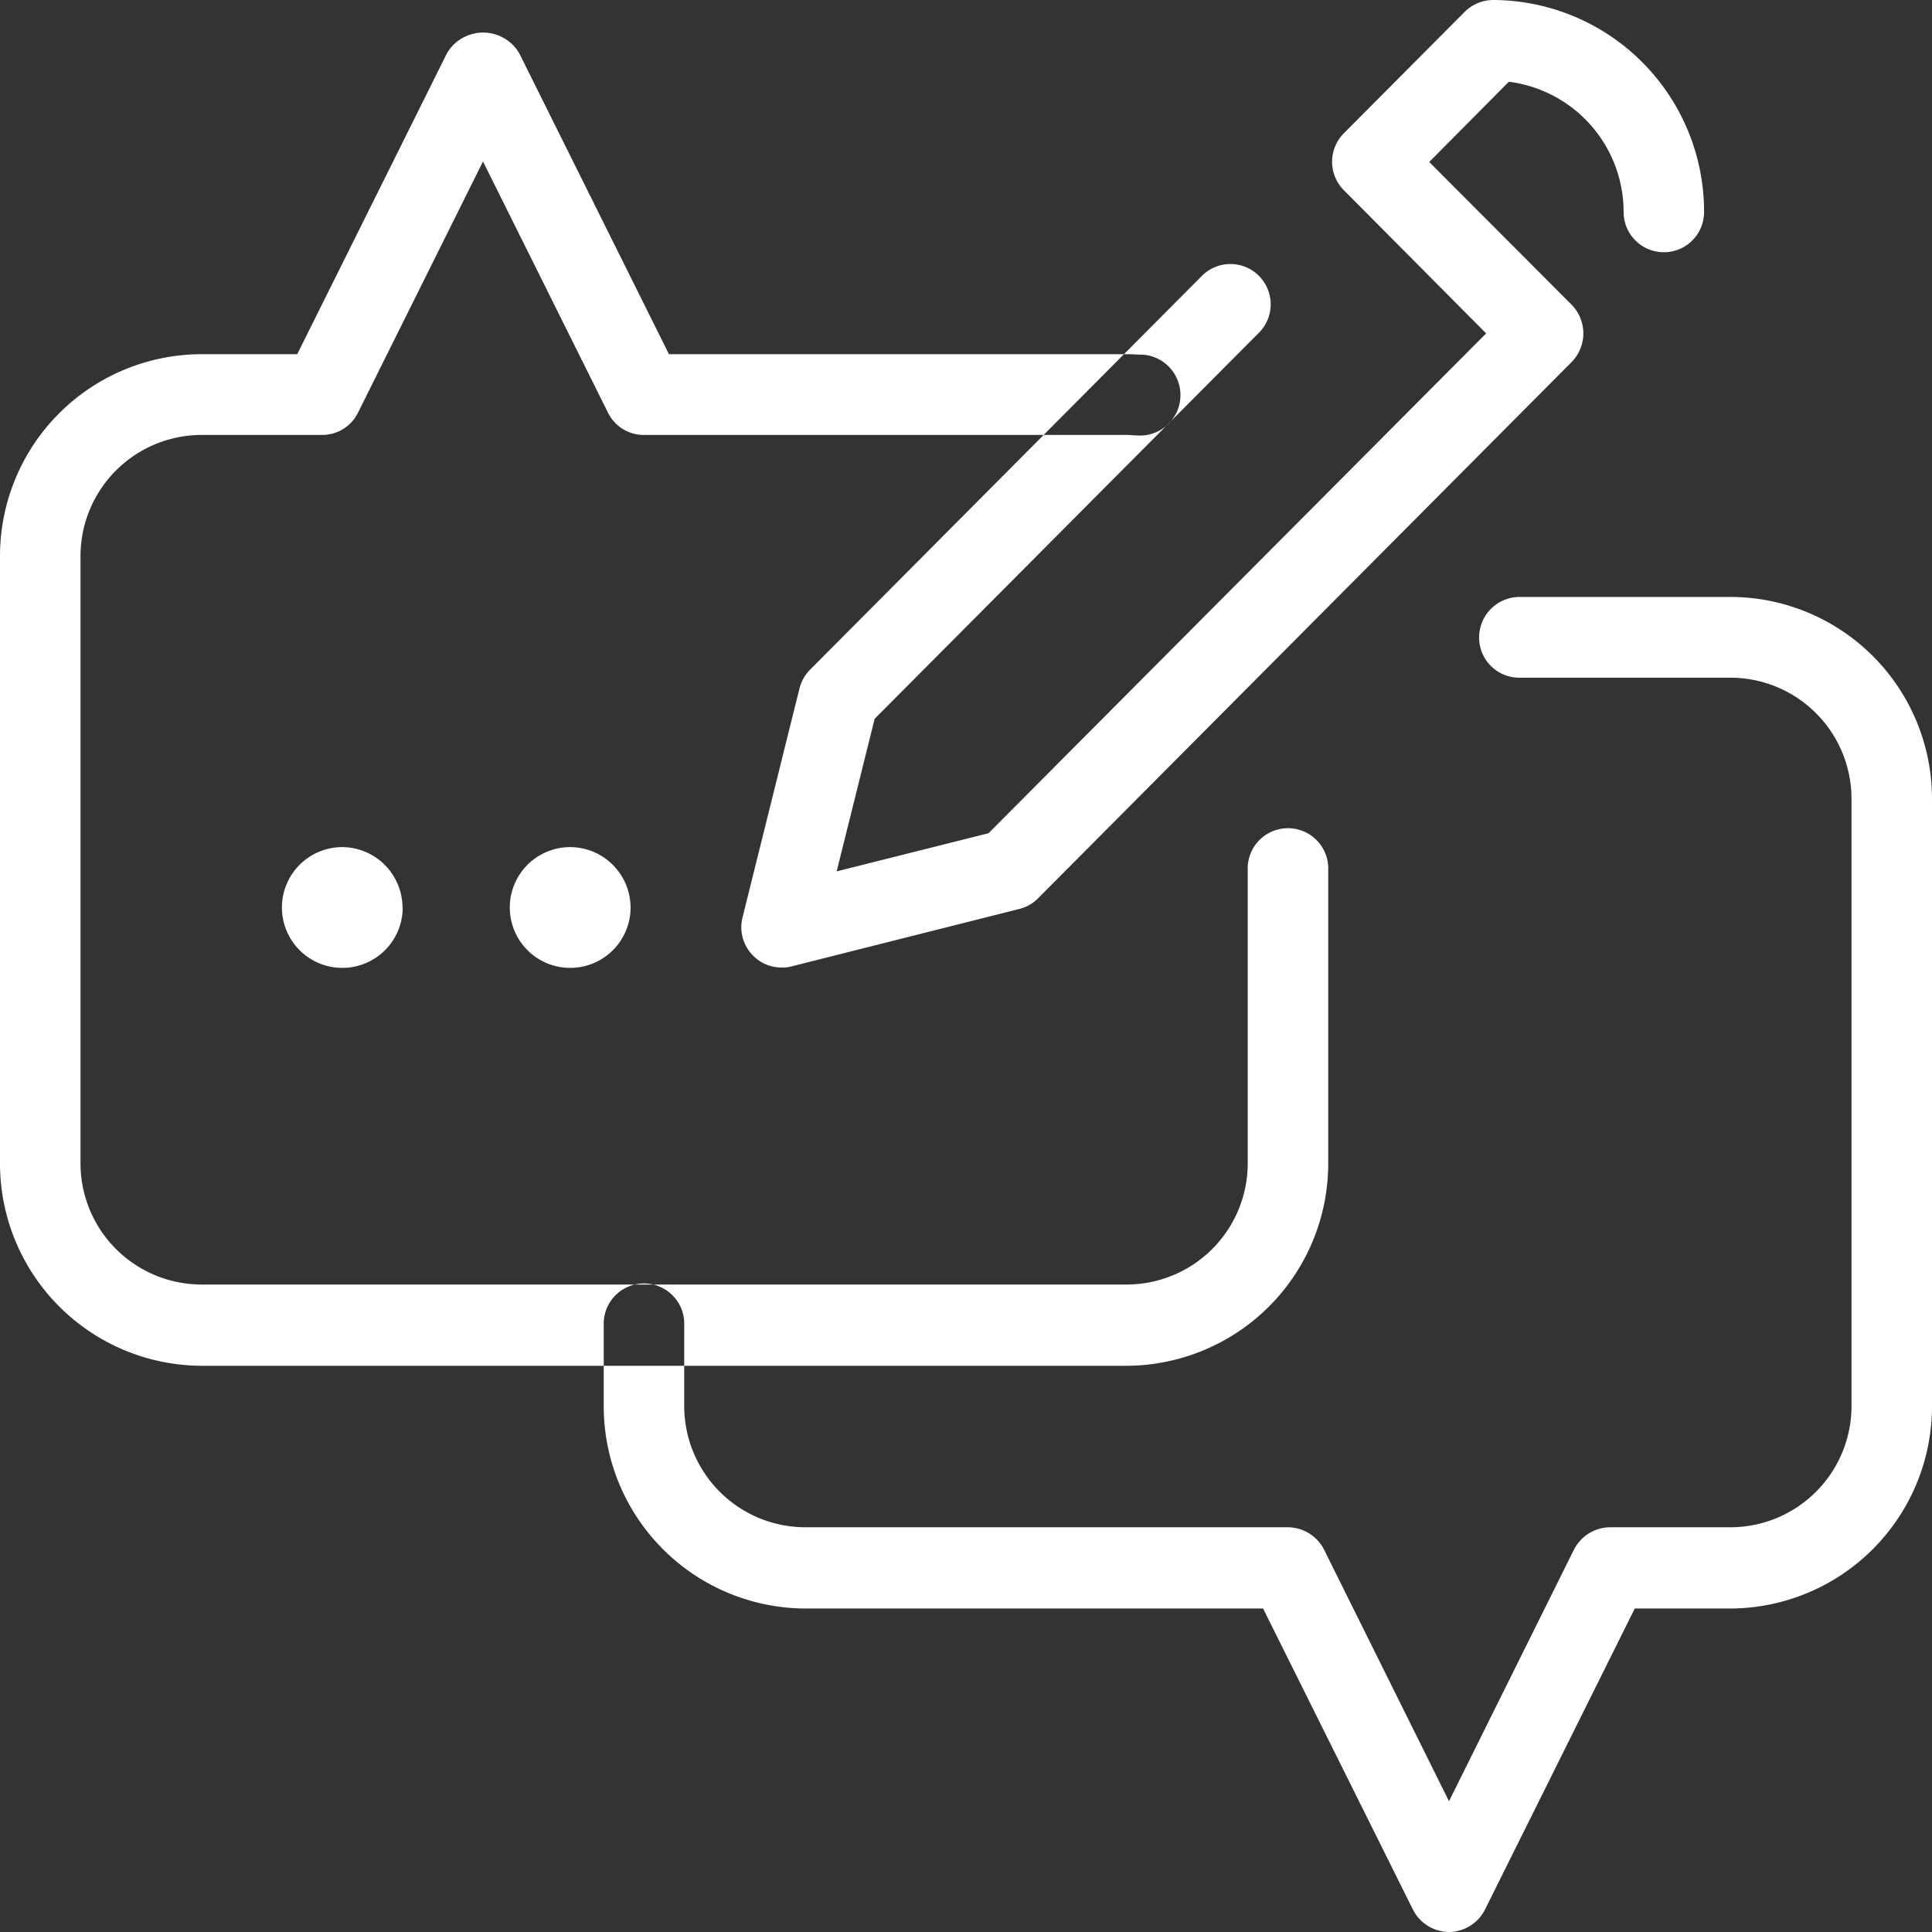
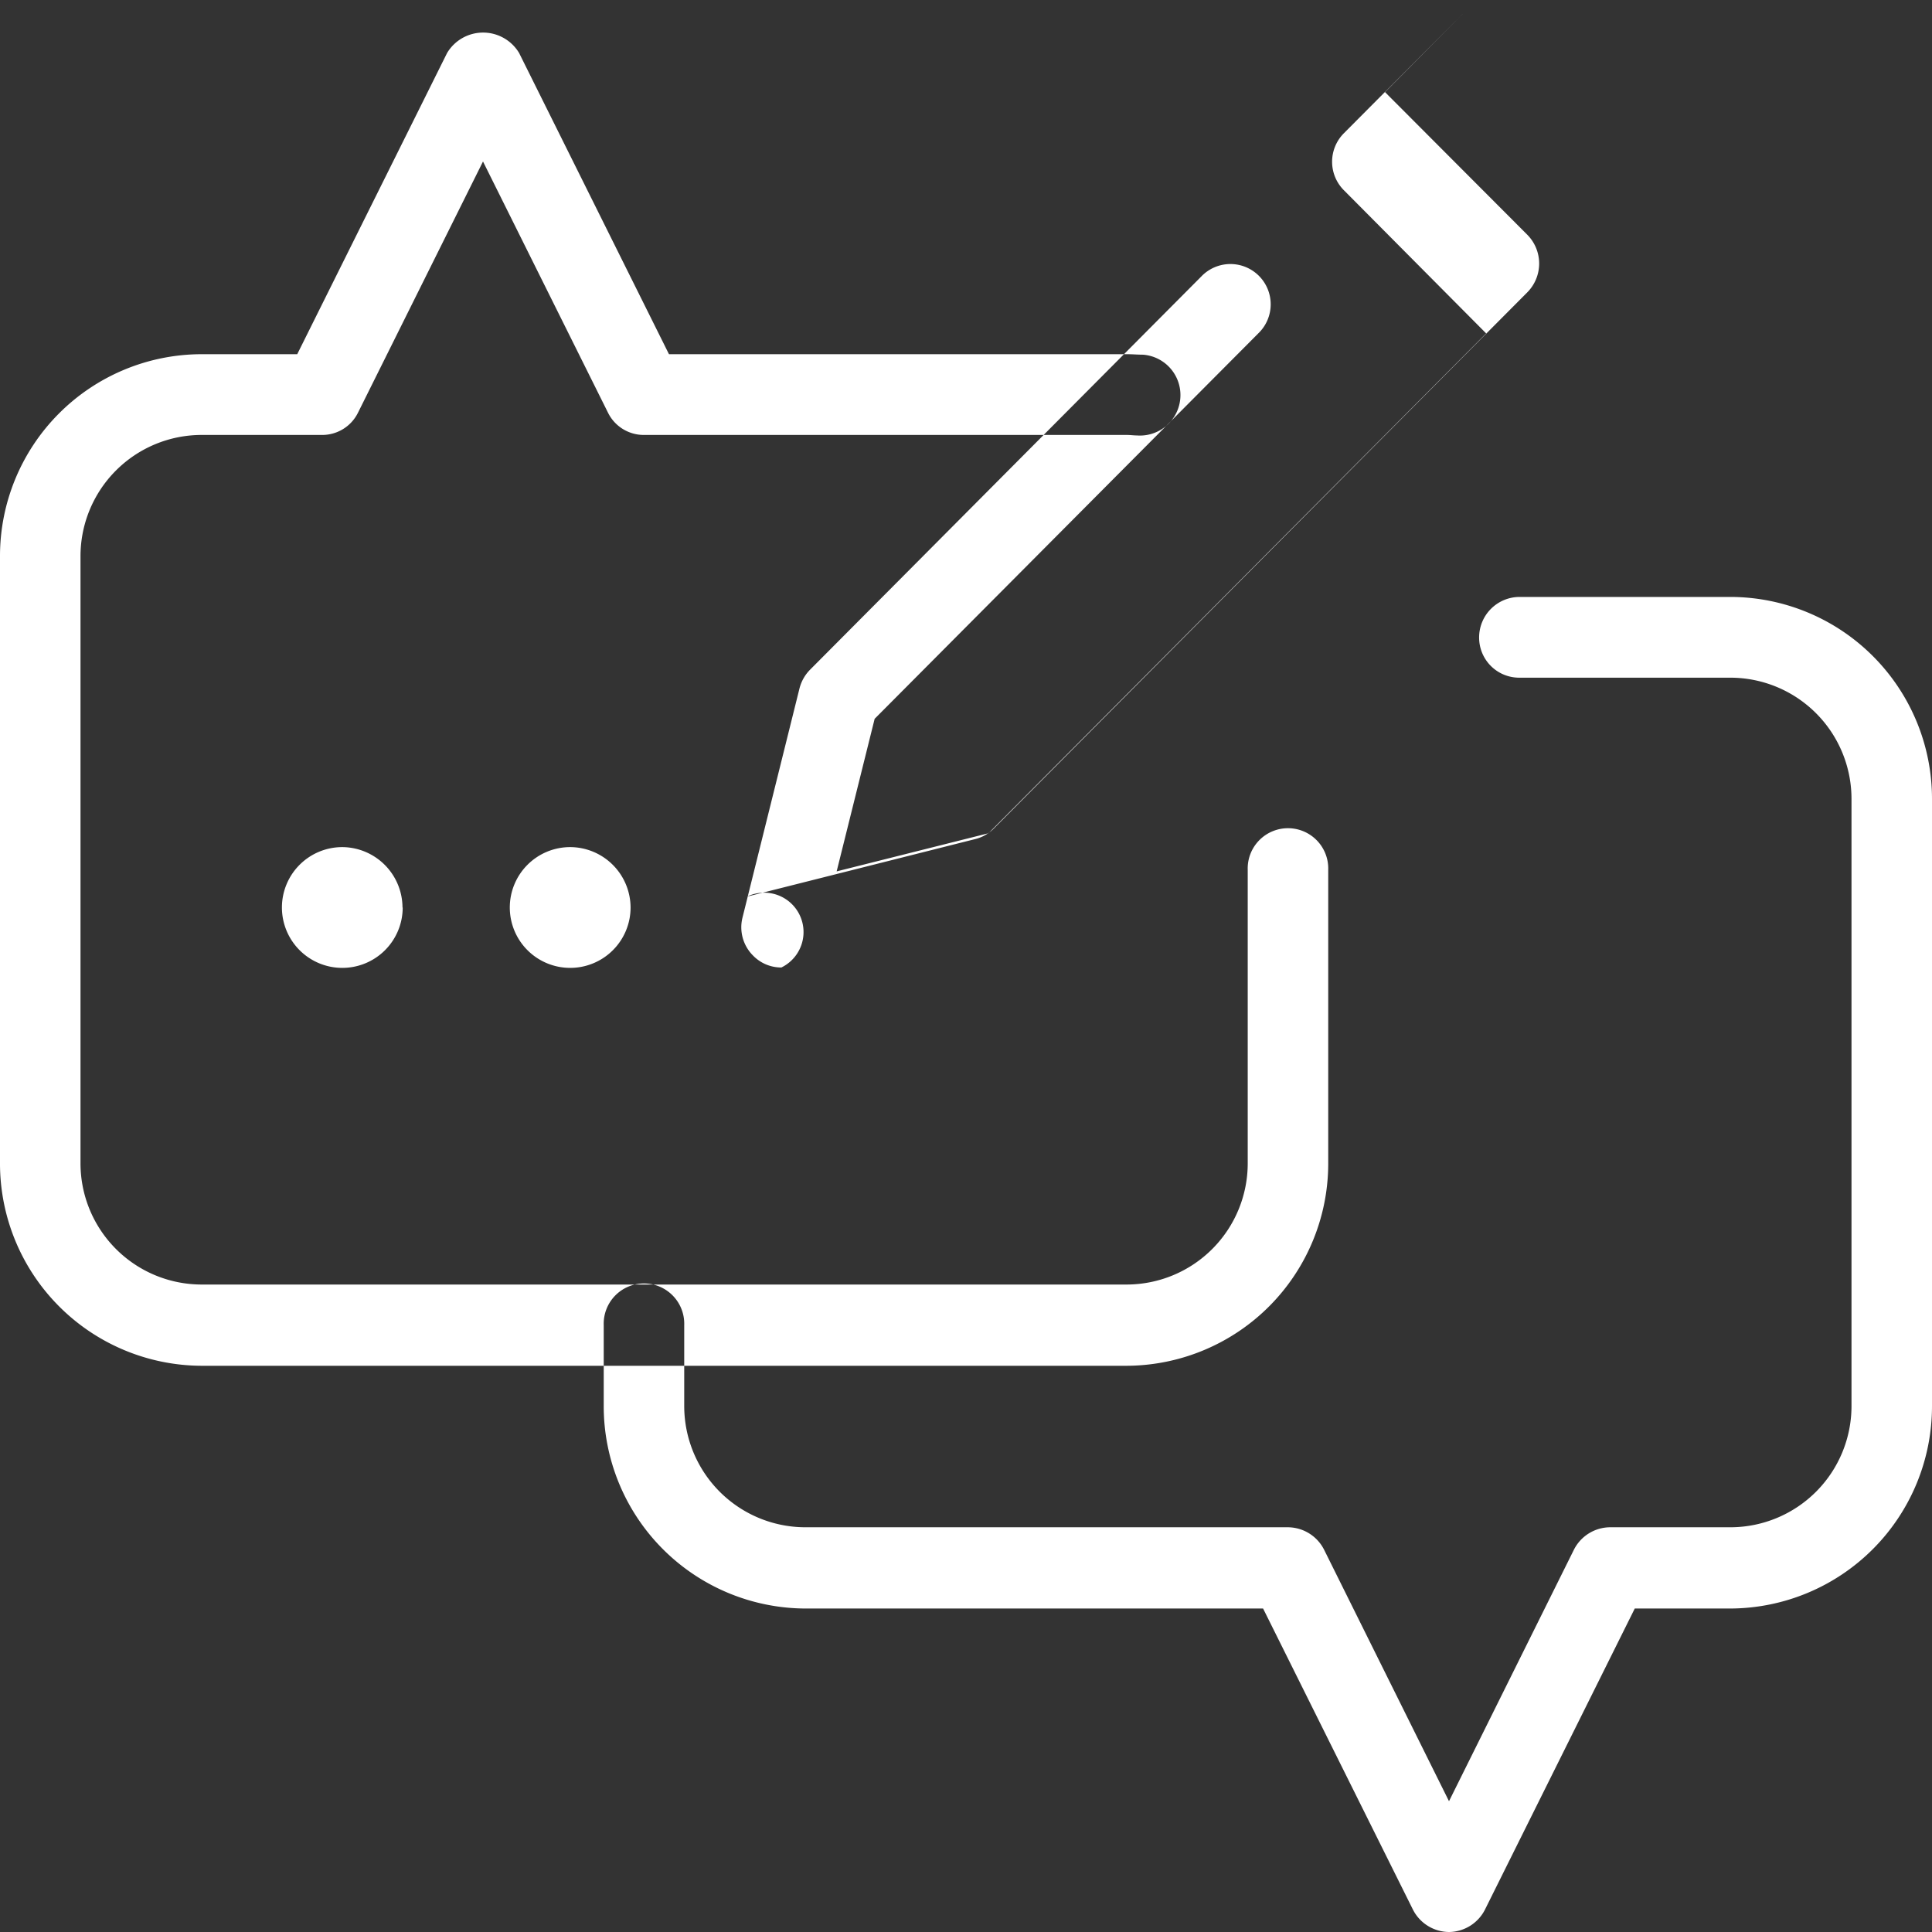
<svg xmlns="http://www.w3.org/2000/svg" width="39" height="39" viewBox="0 0 39 39">
  <rect x="0" y="0" width="39" height="39" fill="#333333" stroke="none" />
  <defs>
    <style>
      .cls-1 {
        fill: #fff;
        fill-rule: evenodd;
      }
    </style>
  </defs>
-   <path id="ic" class="cls-1" d="M404.25,2229a0.824,0.824,0,0,1-.727-0.45l-3.026-6.08H391.25a4.085,4.085,0,0,1-4.063-4.09v-1.63a0.813,0.813,0,1,1,1.625,0v1.63a2.448,2.448,0,0,0,2.438,2.45H401a0.824,0.824,0,0,1,.727.45l2.523,5.08,2.523-5.08a0.824,0.824,0,0,1,.727-0.45h2.437a2.447,2.447,0,0,0,2.438-2.45v-12.25a2.447,2.447,0,0,0-2.438-2.45H405.67a0.809,0.809,0,0,1-.812-0.81,0.818,0.818,0,0,1,.812-0.82h4.267a4.076,4.076,0,0,1,4.063,4.08v12.25a4.085,4.085,0,0,1-4.063,4.09H408l-3.025,6.08A0.824,0.824,0,0,1,404.25,2229Zm-6.5-11.43H379.062a4.084,4.084,0,0,1-4.062-4.09v-12.25a4.075,4.075,0,0,1,4.062-4.08H381l3.025-6.08a0.847,0.847,0,0,1,1.454,0l3.025,6.08h9.248c0.109,0,.217.01,0.323,0.01a0.817,0.817,0,0,1-.127,1.63c-0.065,0-.13-0.01-0.2-0.01H388a0.805,0.805,0,0,1-.727-0.45l-2.523-5.07-2.523,5.07a0.805,0.805,0,0,1-.727.45h-2.438a2.447,2.447,0,0,0-2.437,2.45v12.25a2.447,2.447,0,0,0,2.437,2.45H397.75a2.447,2.447,0,0,0,2.437-2.45v-5.92a0.813,0.813,0,1,1,1.625,0v5.92A4.084,4.084,0,0,1,397.75,2217.57Zm-10.021-9.25a1.219,1.219,0,1,1-1.219-1.22A1.224,1.224,0,0,1,387.729,2208.32Zm-4.6,0a1.219,1.219,0,1,1-1.219-1.22A1.224,1.224,0,0,1,383.125,2208.32Zm7.648,1.21a0.791,0.791,0,0,1-.575-0.24,0.806,0.806,0,0,1-.213-0.77l1.149-4.62a0.826,0.826,0,0,1,.213-0.38l7.9-7.94a0.813,0.813,0,1,1,1.149,1.15l-7.744,7.78-0.767,3.08,3.065-.77L405,2196.73l-2.872-2.89a0.814,0.814,0,0,1,0-1.15l2.438-2.45a0.822,0.822,0,0,1,.574-0.24,4.274,4.274,0,0,1,4.259,4.28,0.812,0.812,0,1,1-1.624,0,2.652,2.652,0,0,0-2.317-2.63l-1.607,1.62,2.873,2.88a0.826,0.826,0,0,1,0,1.16l-10.776,10.83a0.793,0.793,0,0,1-.378.21l-4.6,1.16A0.657,0.657,0,0,1,390.773,2209.53Z" transform="translate(-375 -2190)" />
+   <path id="ic" class="cls-1" d="M404.25,2229a0.824,0.824,0,0,1-.727-0.45l-3.026-6.08H391.25a4.085,4.085,0,0,1-4.063-4.09v-1.63a0.813,0.813,0,1,1,1.625,0v1.63a2.448,2.448,0,0,0,2.438,2.45H401a0.824,0.824,0,0,1,.727.45l2.523,5.08,2.523-5.08a0.824,0.824,0,0,1,.727-0.45h2.437a2.447,2.447,0,0,0,2.438-2.45v-12.25a2.447,2.447,0,0,0-2.438-2.45H405.67a0.809,0.809,0,0,1-.812-0.81,0.818,0.818,0,0,1,.812-0.82h4.267a4.076,4.076,0,0,1,4.063,4.08v12.25a4.085,4.085,0,0,1-4.063,4.09H408l-3.025,6.08A0.824,0.824,0,0,1,404.25,2229Zm-6.5-11.43H379.062a4.084,4.084,0,0,1-4.062-4.09v-12.25a4.075,4.075,0,0,1,4.062-4.08H381l3.025-6.08a0.847,0.847,0,0,1,1.454,0l3.025,6.08h9.248c0.109,0,.217.01,0.323,0.01a0.817,0.817,0,0,1-.127,1.63c-0.065,0-.13-0.01-0.2-0.01H388a0.805,0.805,0,0,1-.727-0.45l-2.523-5.07-2.523,5.07a0.805,0.805,0,0,1-.727.45h-2.438a2.447,2.447,0,0,0-2.437,2.45v12.25a2.447,2.447,0,0,0,2.437,2.45H397.75a2.447,2.447,0,0,0,2.437-2.45v-5.92a0.813,0.813,0,1,1,1.625,0v5.92A4.084,4.084,0,0,1,397.75,2217.57Zm-10.021-9.25a1.219,1.219,0,1,1-1.219-1.22A1.224,1.224,0,0,1,387.729,2208.32Zm-4.6,0a1.219,1.219,0,1,1-1.219-1.22A1.224,1.224,0,0,1,383.125,2208.32Zm7.648,1.21a0.791,0.791,0,0,1-.575-0.24,0.806,0.806,0,0,1-.213-0.77l1.149-4.62a0.826,0.826,0,0,1,.213-0.38l7.9-7.94a0.813,0.813,0,1,1,1.149,1.15l-7.744,7.78-0.767,3.08,3.065-.77L405,2196.73l-2.872-2.89a0.814,0.814,0,0,1,0-1.15l2.438-2.45l-1.607,1.62,2.873,2.88a0.826,0.826,0,0,1,0,1.16l-10.776,10.83a0.793,0.793,0,0,1-.378.21l-4.6,1.16A0.657,0.657,0,0,1,390.773,2209.53Z" transform="translate(-375 -2190)" />
</svg>